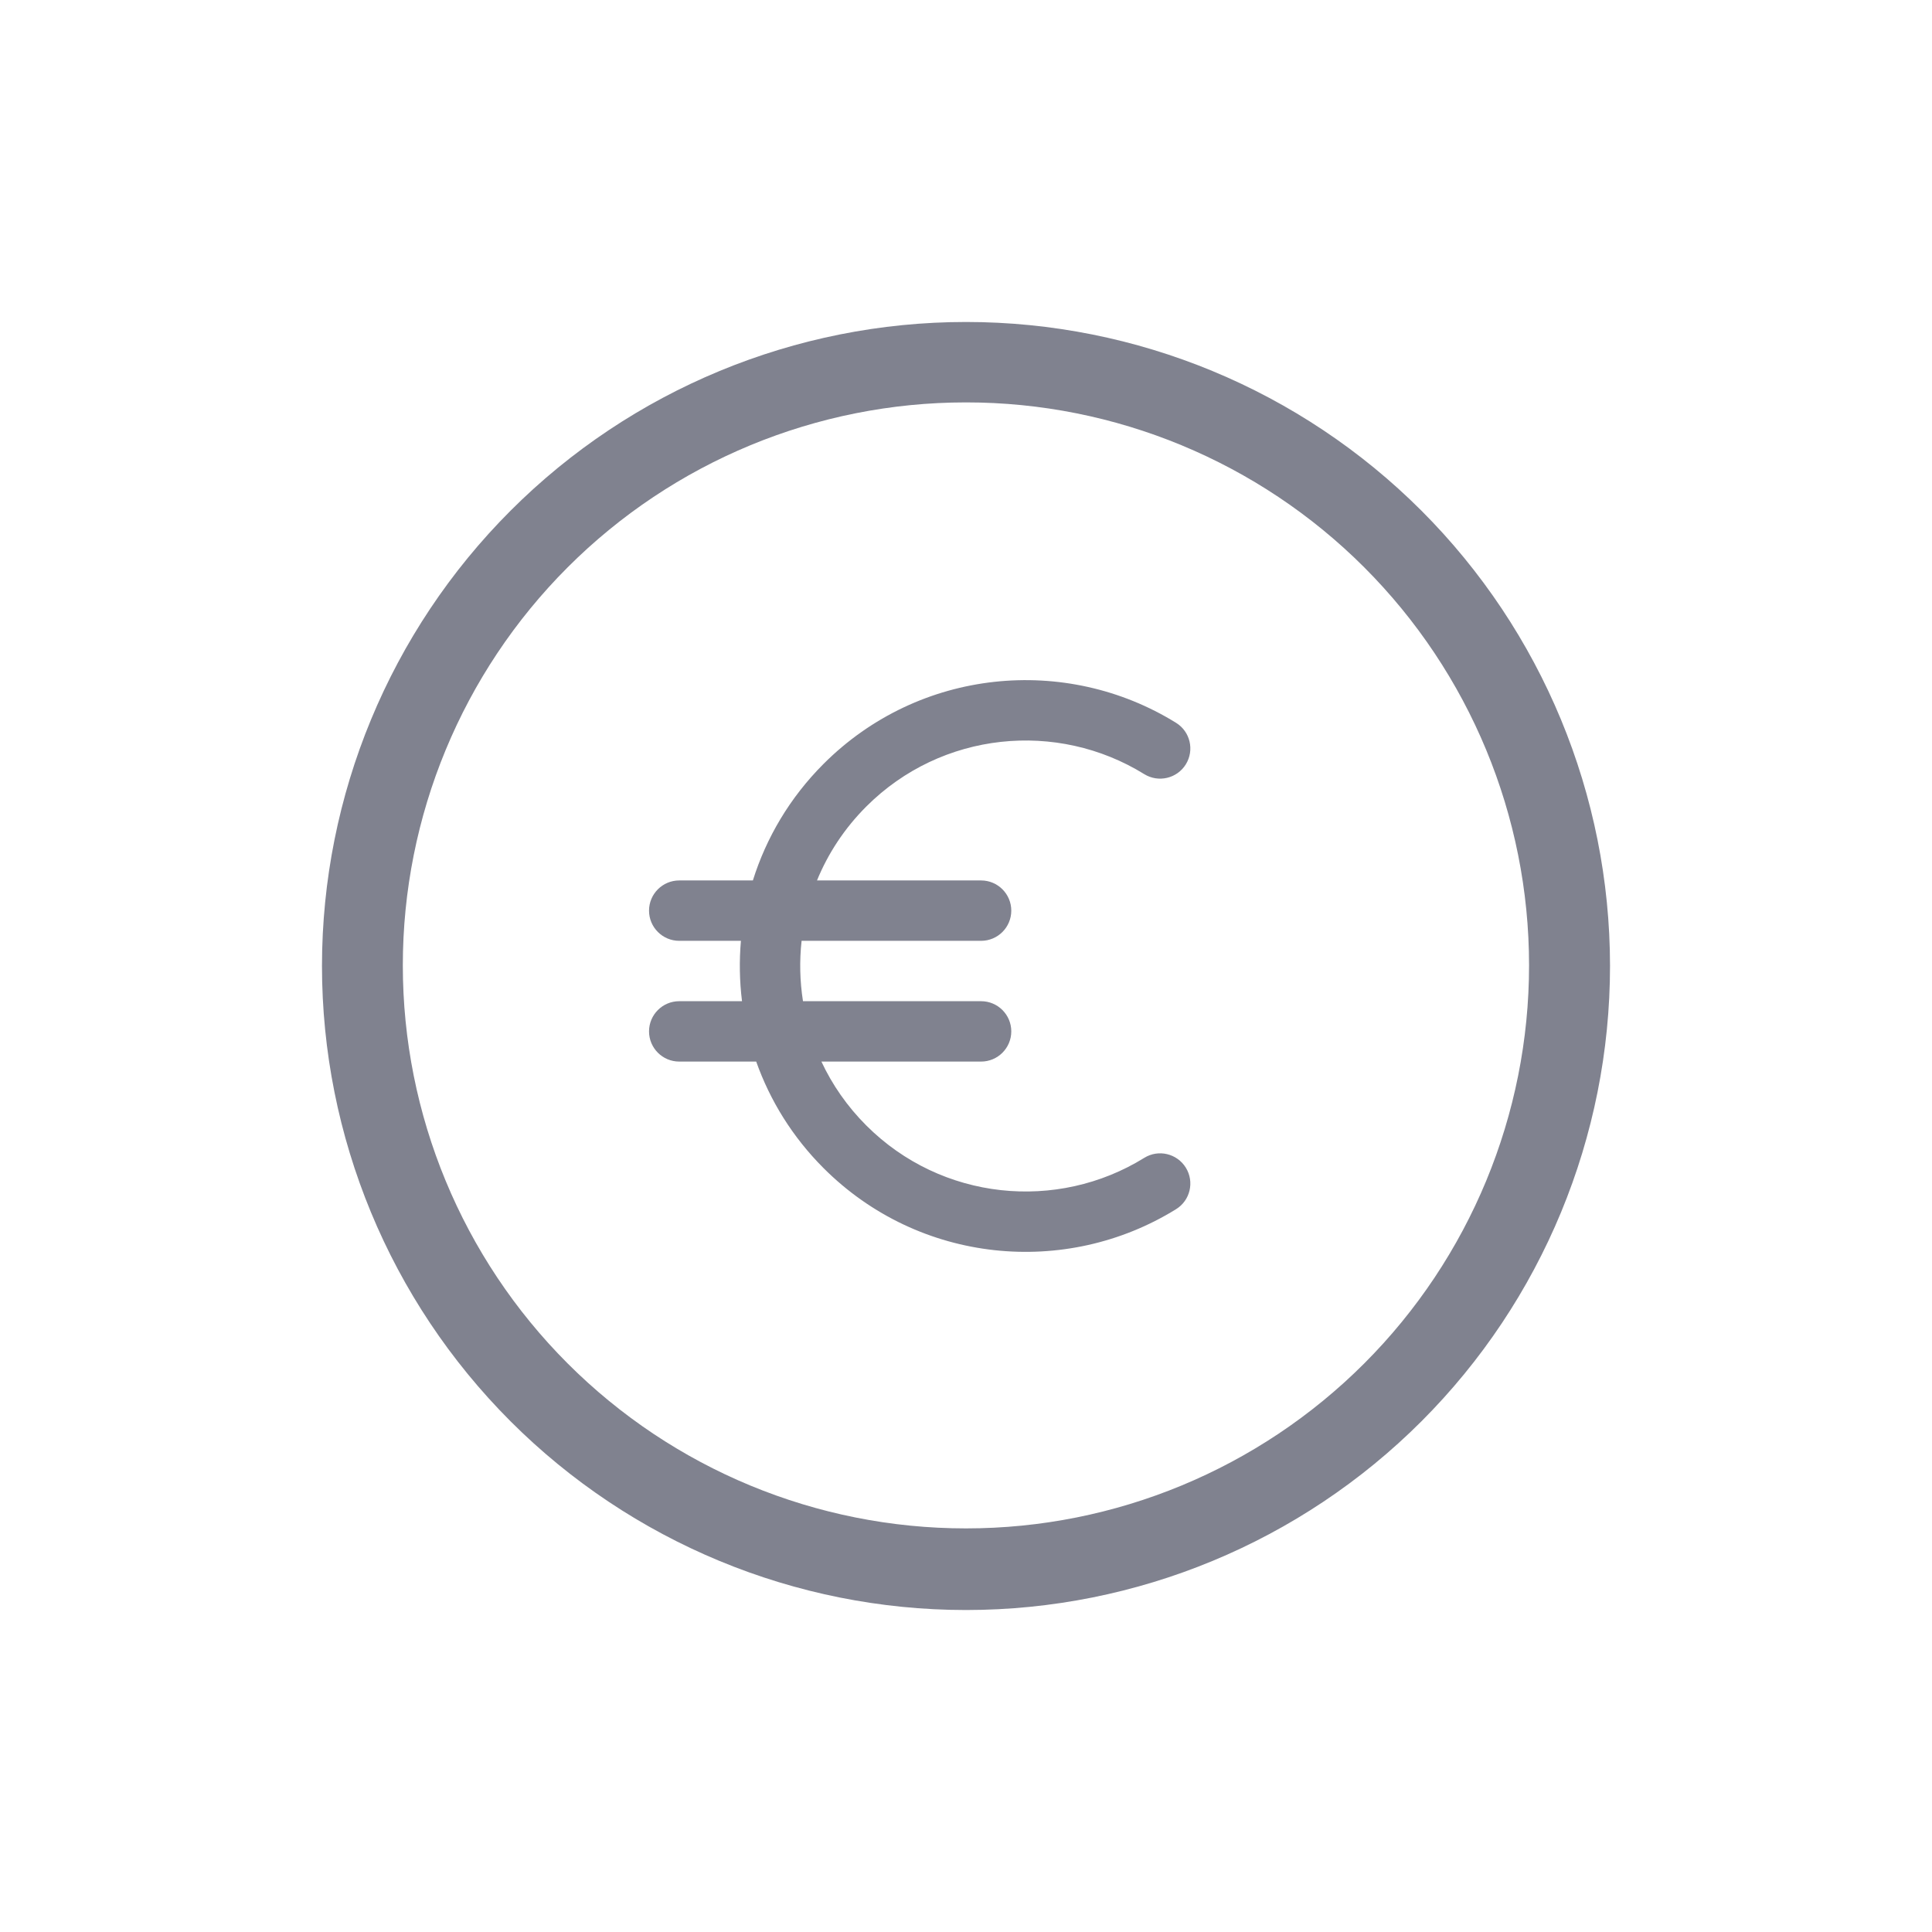
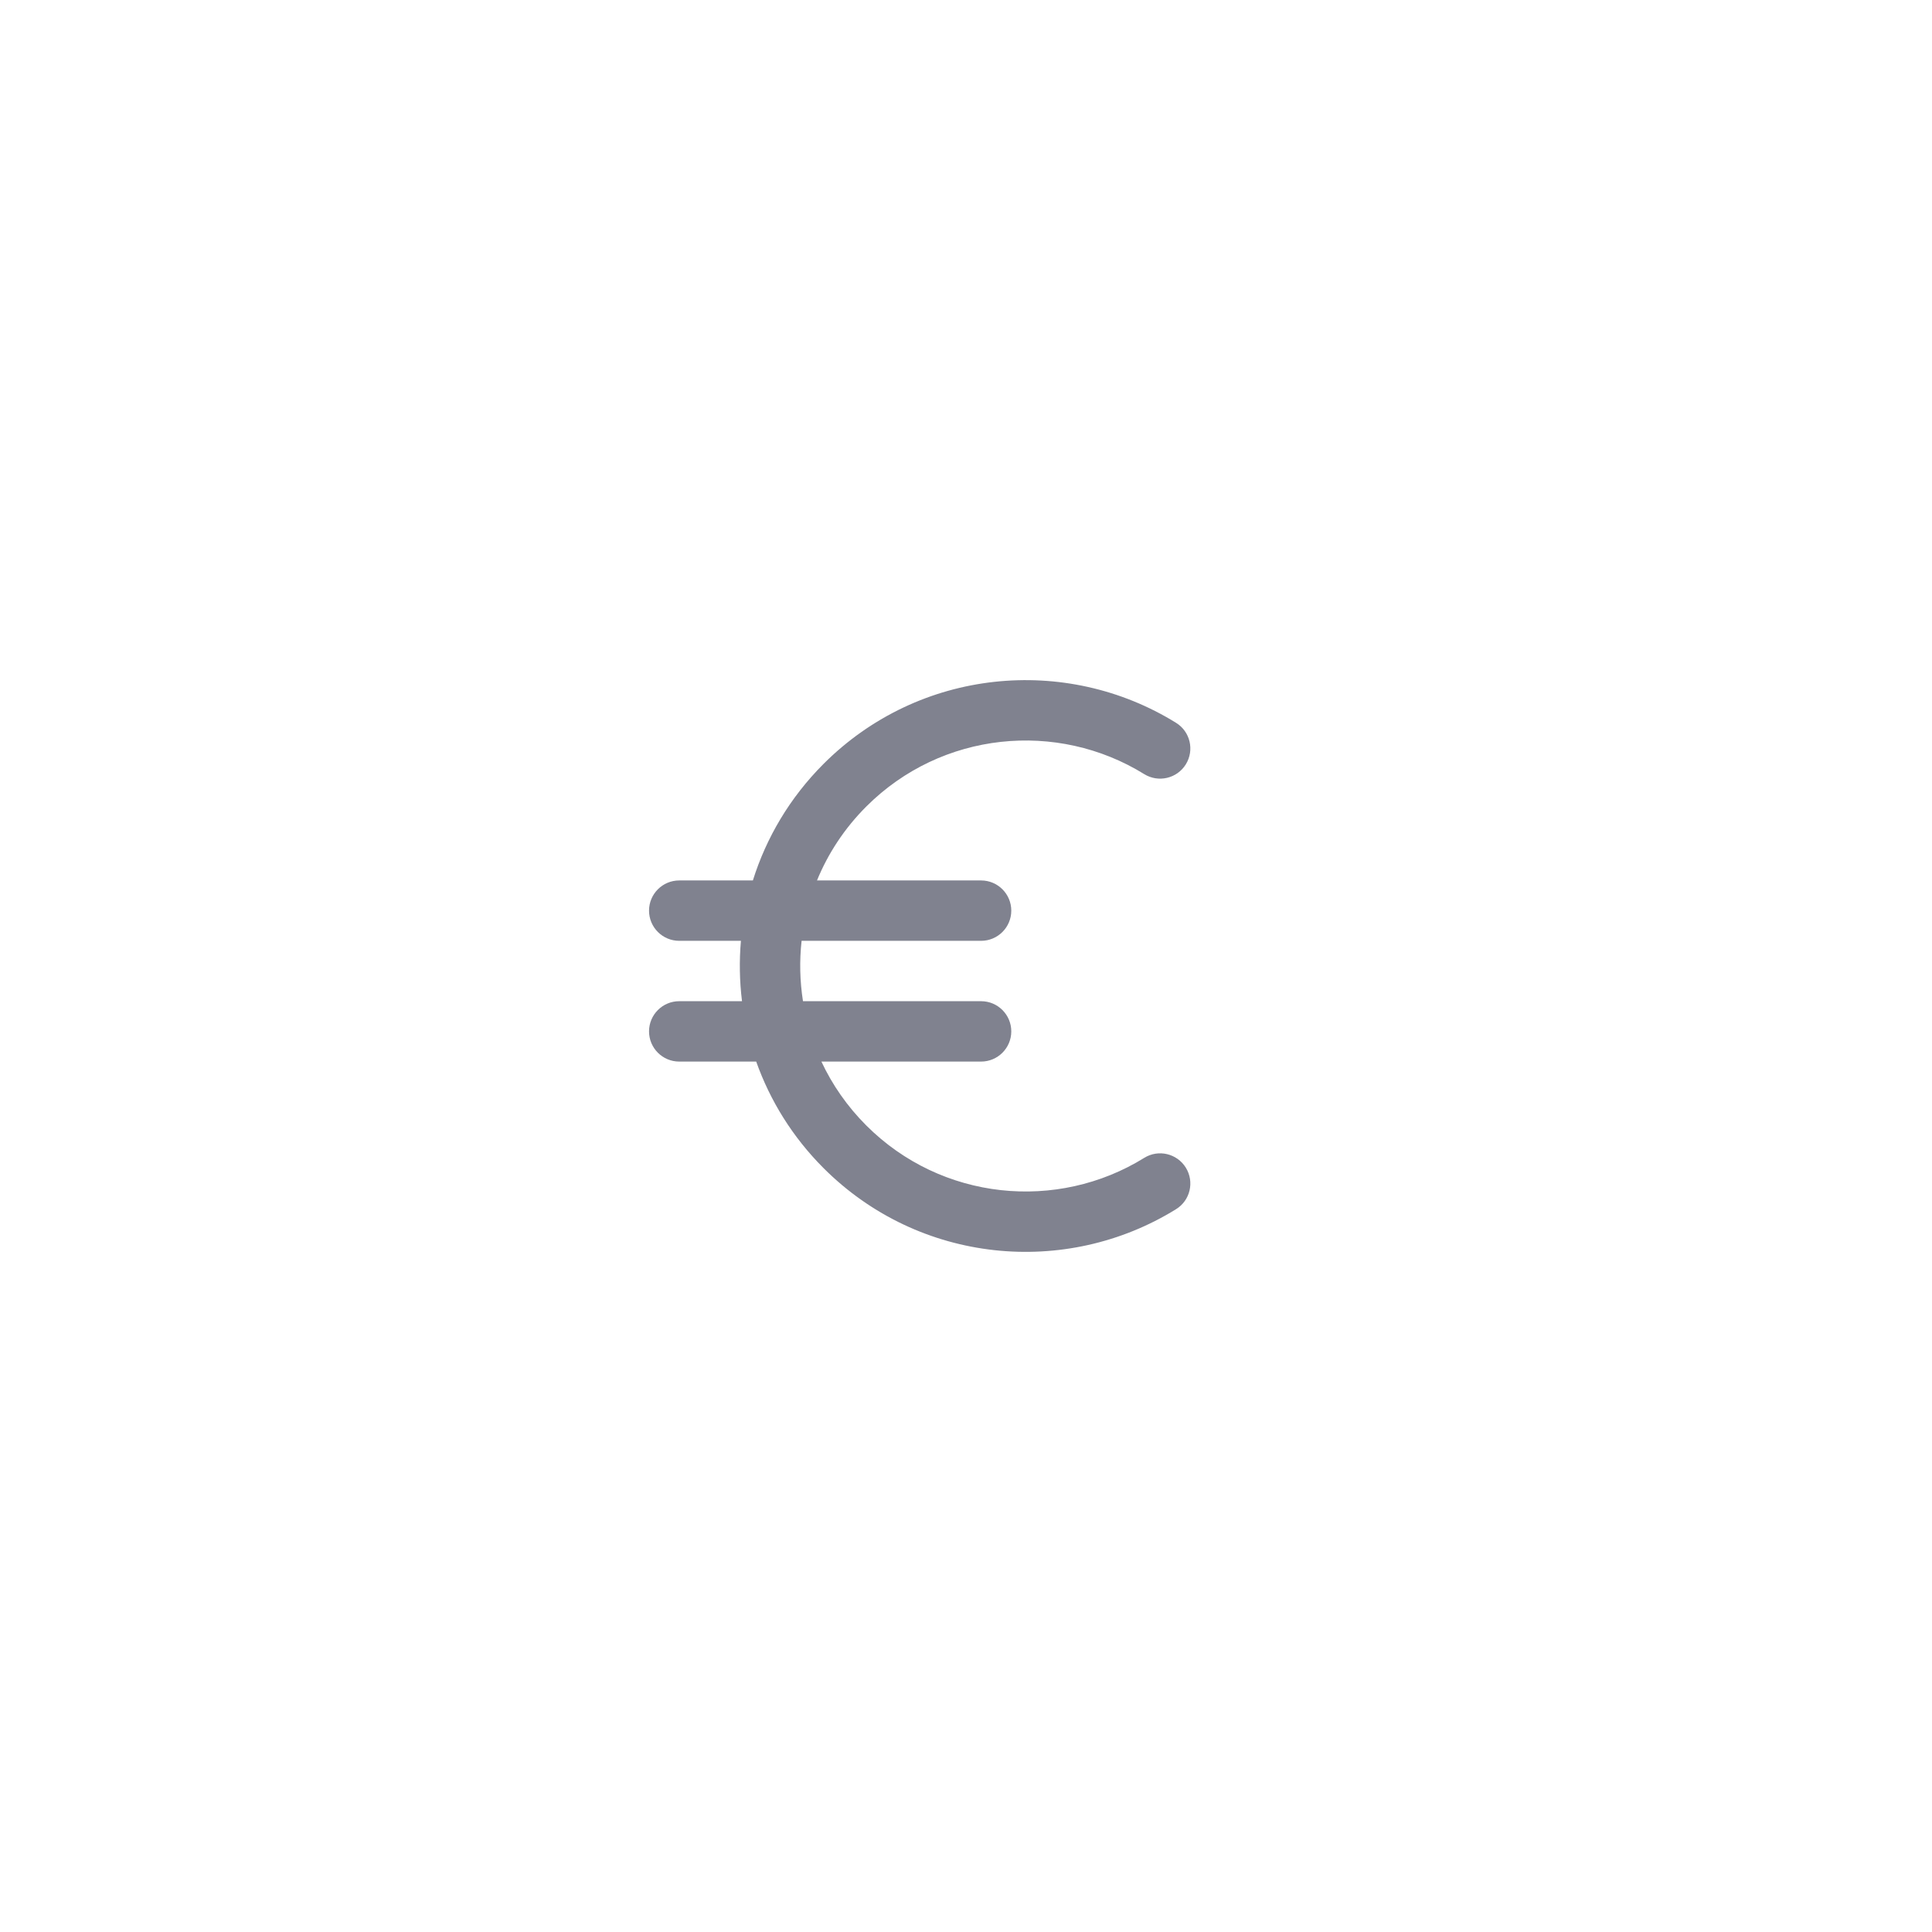
<svg xmlns="http://www.w3.org/2000/svg" width="32" height="32" viewBox="0 0 32 32" fill="none">
  <path d="M19.641 12.66C19.495 12.895 19.187 12.967 18.952 12.822C17.512 11.93 15.597 12.11 14.348 13.359C13.986 13.721 13.714 14.138 13.532 14.583H16.25C16.526 14.583 16.75 14.807 16.75 15.083C16.75 15.359 16.526 15.583 16.25 15.583H13.277C13.24 15.916 13.248 16.252 13.3 16.583H16.25C16.526 16.583 16.75 16.807 16.75 17.083C16.75 17.359 16.526 17.583 16.25 17.583H13.605C13.784 17.966 14.032 18.325 14.348 18.641C15.597 19.89 17.512 20.07 18.952 19.178C19.187 19.032 19.495 19.105 19.641 19.34C19.786 19.575 19.714 19.883 19.479 20.028C17.653 21.159 15.226 20.933 13.641 19.348C13.125 18.832 12.754 18.228 12.525 17.583H11.25C10.974 17.583 10.75 17.359 10.75 17.083C10.75 16.807 10.974 16.583 11.25 16.583H12.29C12.249 16.251 12.243 15.916 12.272 15.583H11.25C10.974 15.583 10.75 15.359 10.75 15.083C10.75 14.807 10.974 14.583 11.25 14.583H12.47C12.691 13.877 13.081 13.212 13.641 12.652C15.226 11.067 17.653 10.841 19.479 11.972C19.714 12.117 19.786 12.425 19.641 12.66Z" fill="#80828F" />
-   <path fill-rule="evenodd" clip-rule="evenodd" d="M8.456 23.541C10.456 25.541 13.168 26.666 15.997 26.667H16.003C18.832 26.666 21.544 25.541 23.544 23.541C25.544 21.54 26.667 18.827 26.667 15.998C26.666 13.17 25.542 10.457 23.542 8.457C21.541 6.457 18.829 5.333 16 5.333C13.171 5.333 10.458 6.457 8.458 8.457C6.458 10.457 5.334 13.17 5.333 15.998C5.333 18.827 6.456 21.54 8.456 23.541ZM9.403 9.396C11.152 7.647 13.524 6.665 15.997 6.665H16C18.473 6.664 20.845 7.647 22.594 9.395C24.343 11.144 25.326 13.515 25.326 15.989C25.326 18.462 24.344 20.834 22.596 22.583C20.847 24.332 18.475 25.315 16.002 25.315H15.997C13.524 25.315 11.152 24.333 9.403 22.584C7.654 20.835 6.672 18.463 6.672 15.99C6.672 13.517 7.654 11.145 9.403 9.396Z" fill="#80828F" />
</svg>